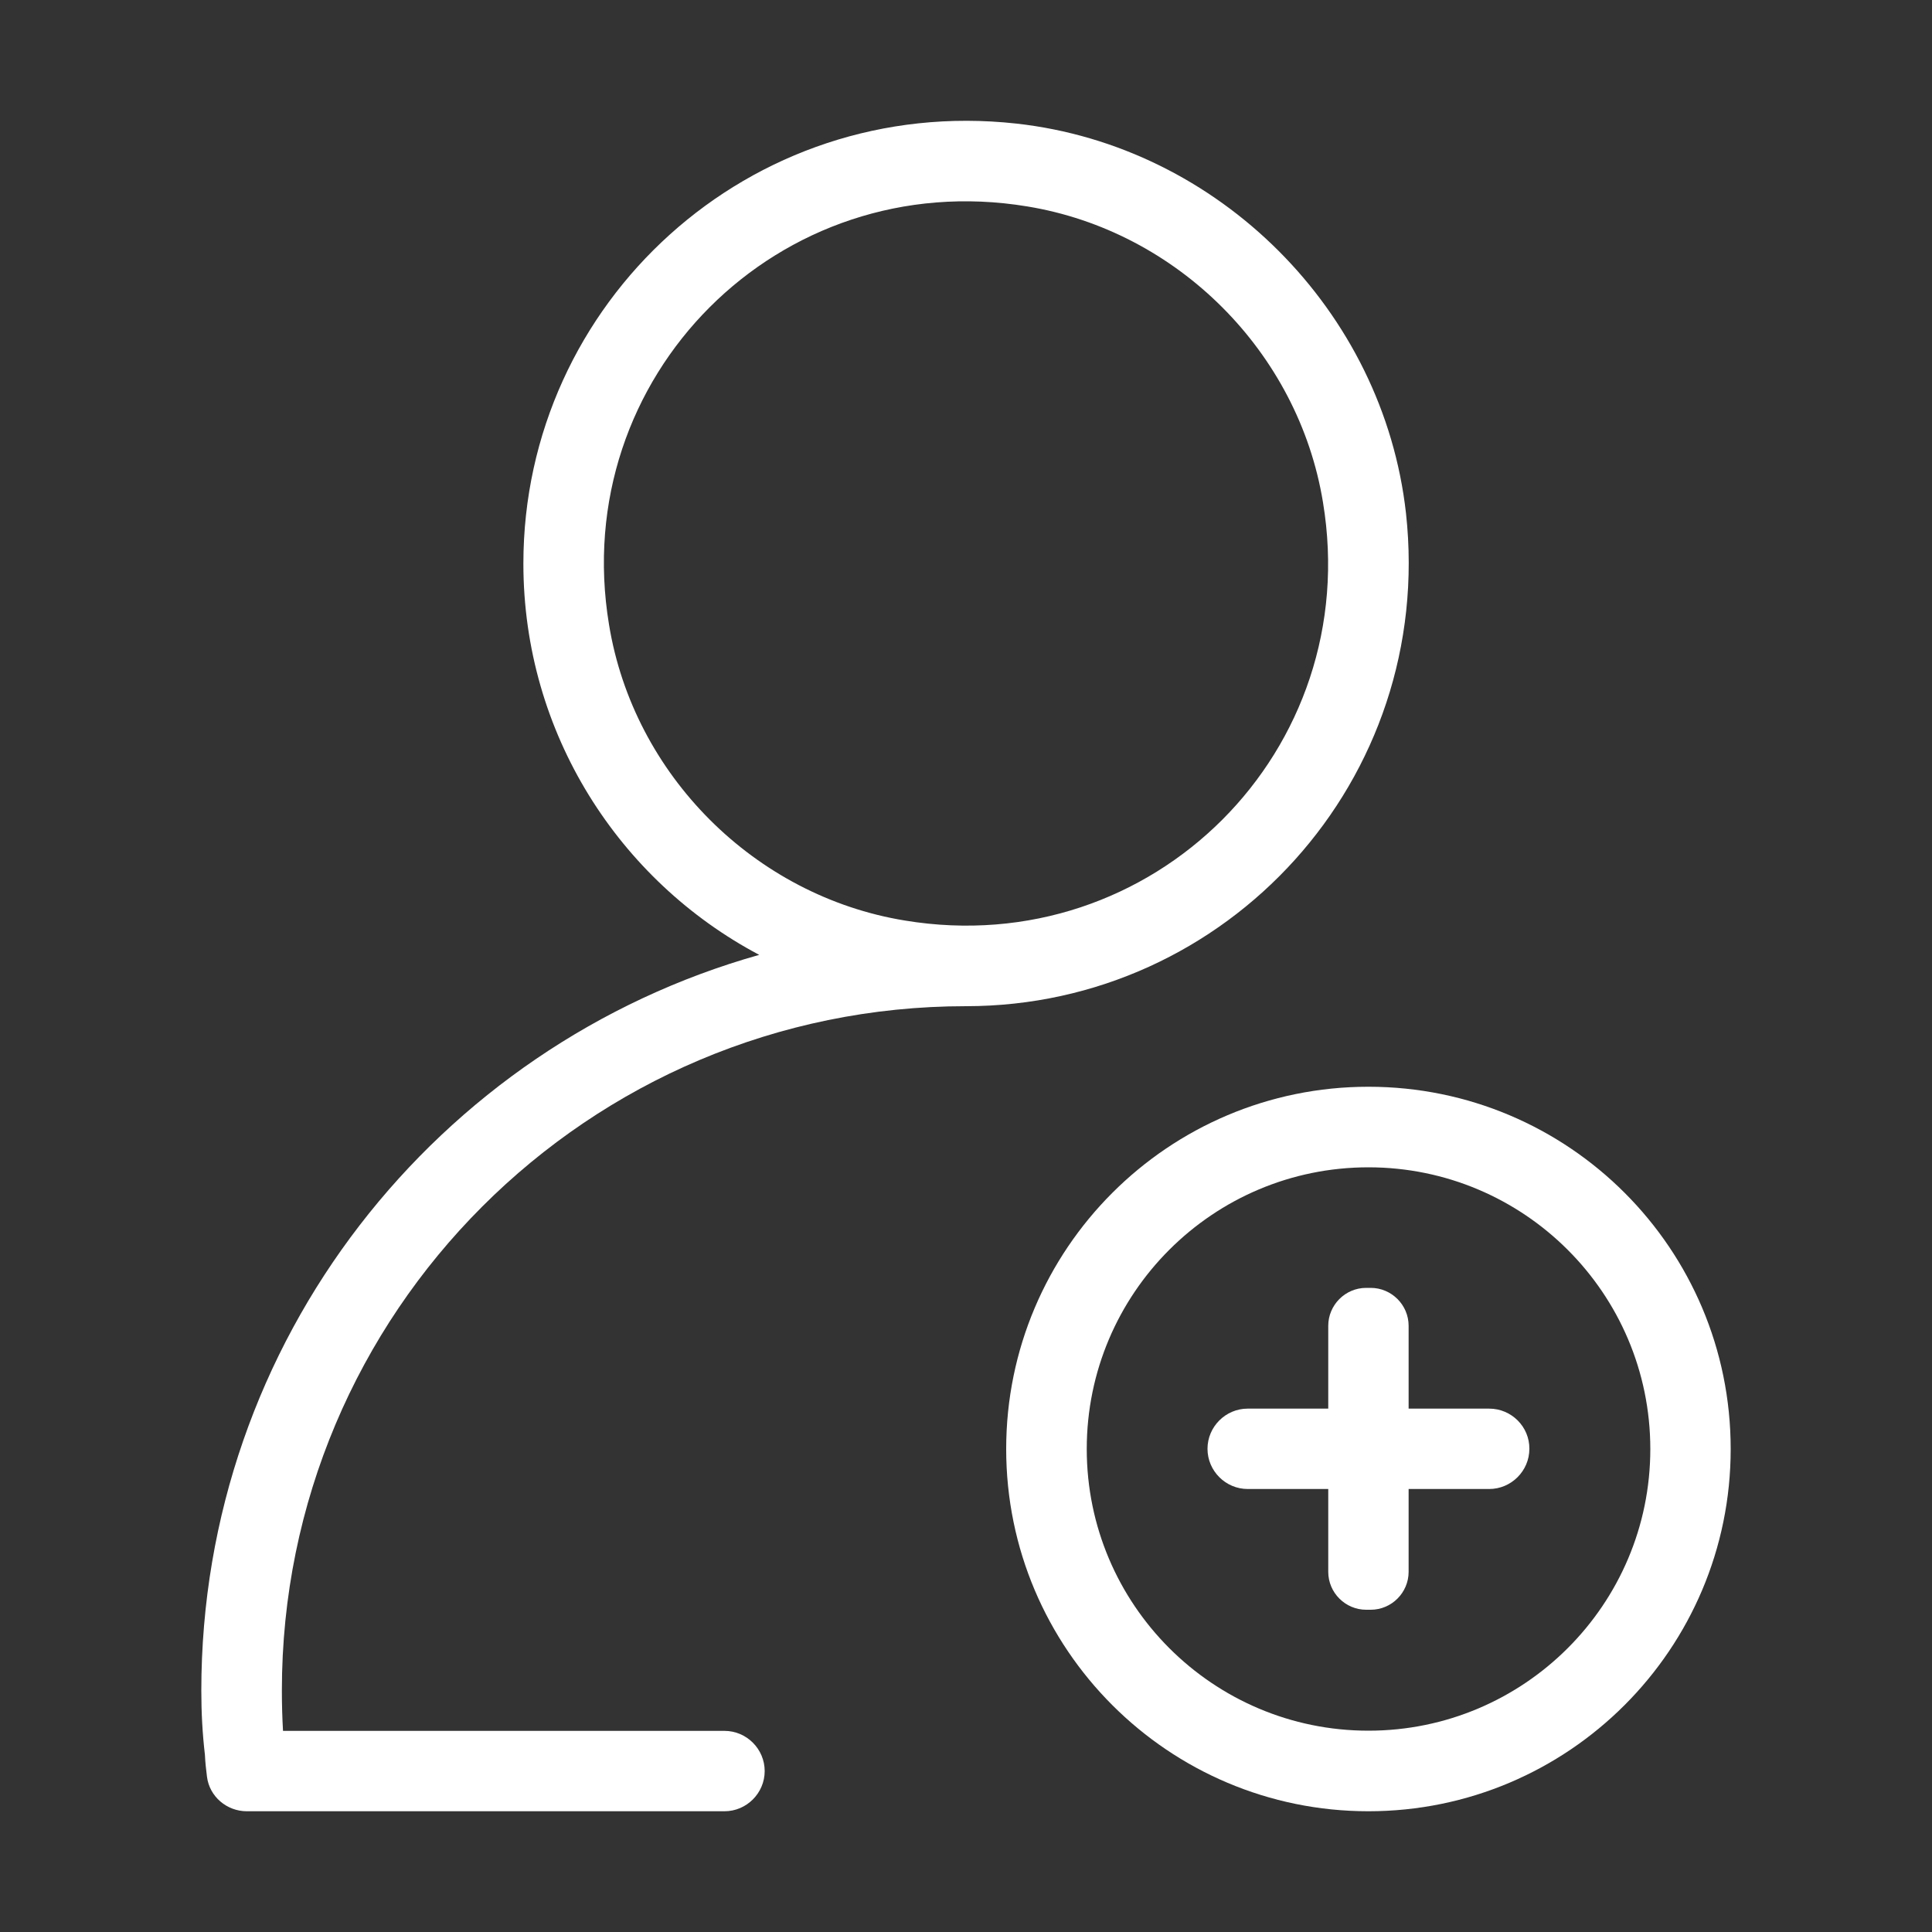
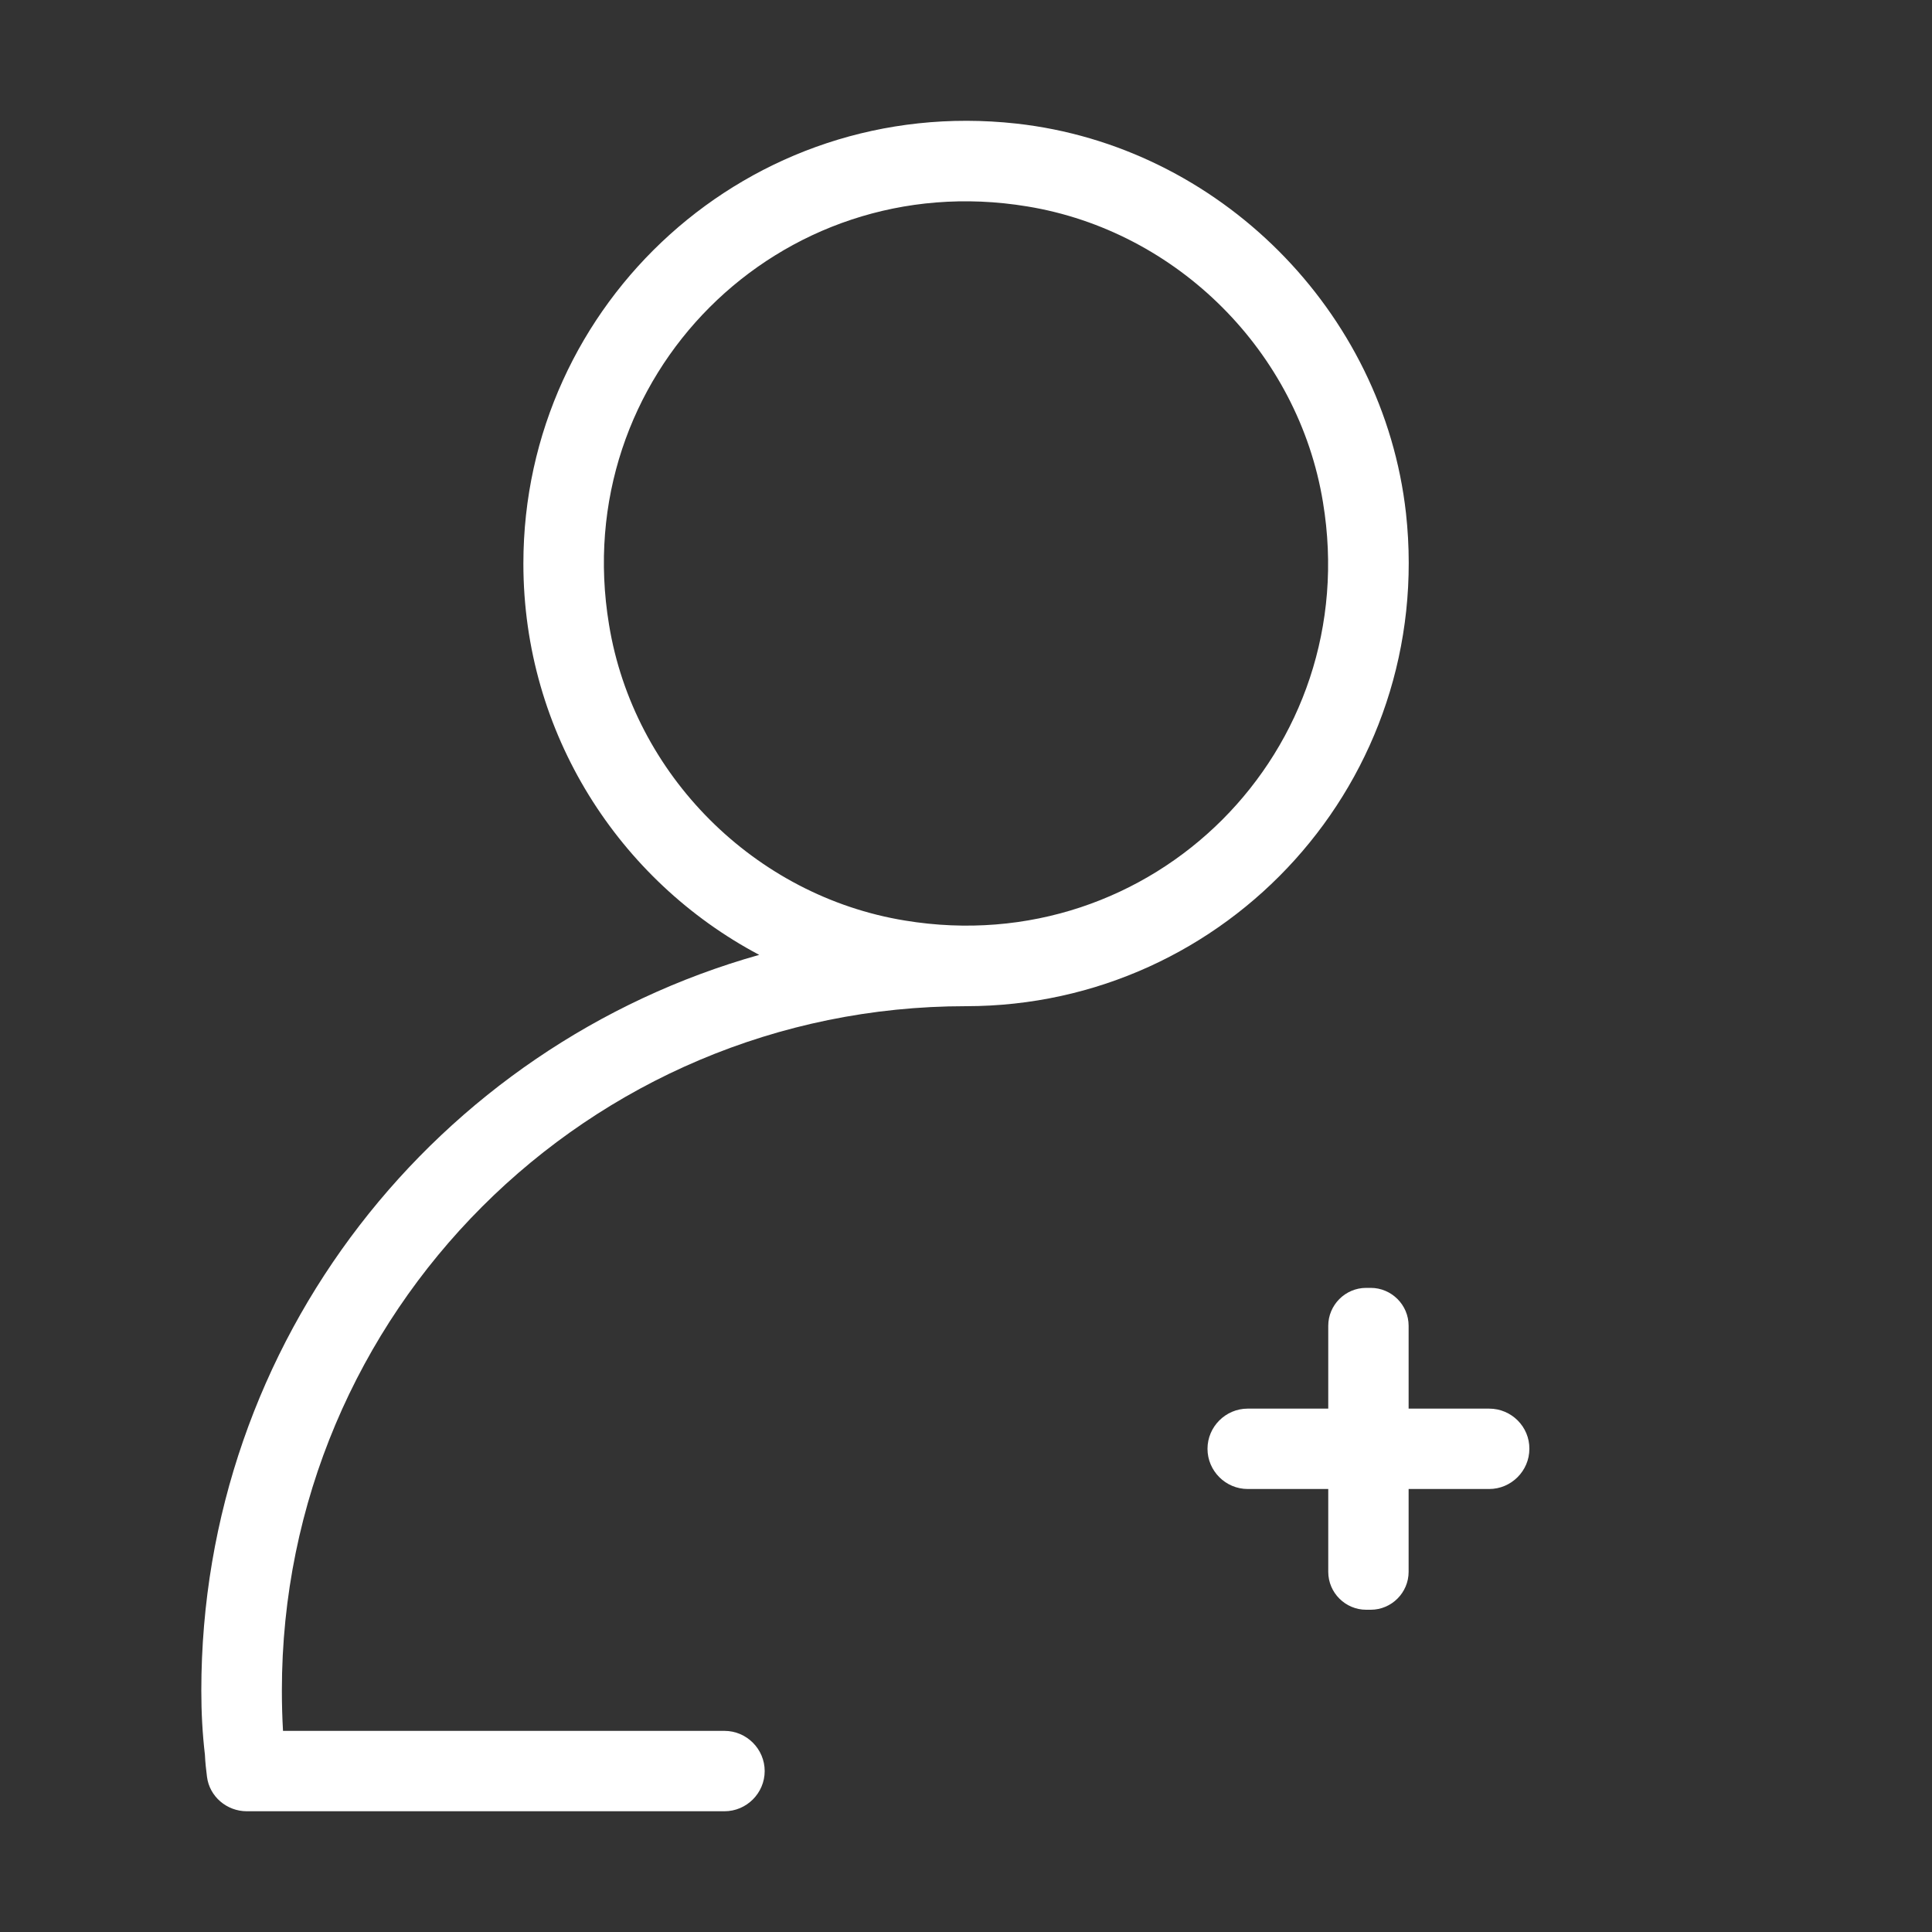
<svg xmlns="http://www.w3.org/2000/svg" t="1671000775234" class="icon" viewBox="0 0 1024 1024" version="1.1" p-id="7693" width="200" height="200">
  <rect x="0" y="0" width="1024" height="1024" fill="#333333" stroke="none" />
  <path d="M512 533.3c138.5 0 248.7-119.9 233.2-261.3-12-107.3-99.2-194.6-206.5-206.5-141.4-15.6-261.3 94.7-261.3 233.2 0 90 50.8 168.1 125 207.4-170.5 48-295.7 204.2-295.7 390 0 11.5 0.6 22.8 1.9 33.9 0.2 4.1 0.6 7.9 1.1 11.7 1.3 10.5 10.5 18.3 21.1 18.3H384c11.7 0 21.3-9.6 21.3-21.3 0-11.7-9.6-21.3-21.3-21.3H150c-0.4-7-0.6-14.1-0.6-21.3-0.1-200.4 162.3-362.8 362.6-362.8zM322.8 331.1C301 199.7 413 87.7 544.4 109.4c79.6 13 143.8 77.2 156.8 156.8C723 397.6 611 509.6 479.6 487.9c-79.6-13-143.8-77.2-156.8-156.8z" fill="#ffffff" p-id="7694" />
-   <path d="M725.3 576c-106 0-192 86-192 192s86 192 192 192 192-86 192-192c0-106.1-85.9-192-192-192z m0 341.3C642.9 917.3 576 850.4 576 768c0-82.5 66.9-149.3 149.3-149.3S874.7 685.5 874.7 768c0 82.4-66.9 149.3-149.4 149.3z" fill="#ffffff" p-id="7695" />
  <path d="M789.3 746.6h-42.7v-43.9c0-11.1-9.1-20.1-20.1-20.1h-2.4c-11.1 0-20.1 9.1-20.1 20.1v43.9h-42.7c-11.7 0-21.3 9.6-21.3 21.3 0 11.7 9.6 21.3 21.3 21.3H704v43.9c0 11.1 9.1 20.1 20.1 20.1h2.4c11.1 0 20.1-9.1 20.1-20.1v-43.9h42.7c11.7 0 21.3-9.6 21.3-21.3 0.1-11.7-9.5-21.3-21.3-21.3z" fill="#ffffff" p-id="7696" />
</svg>